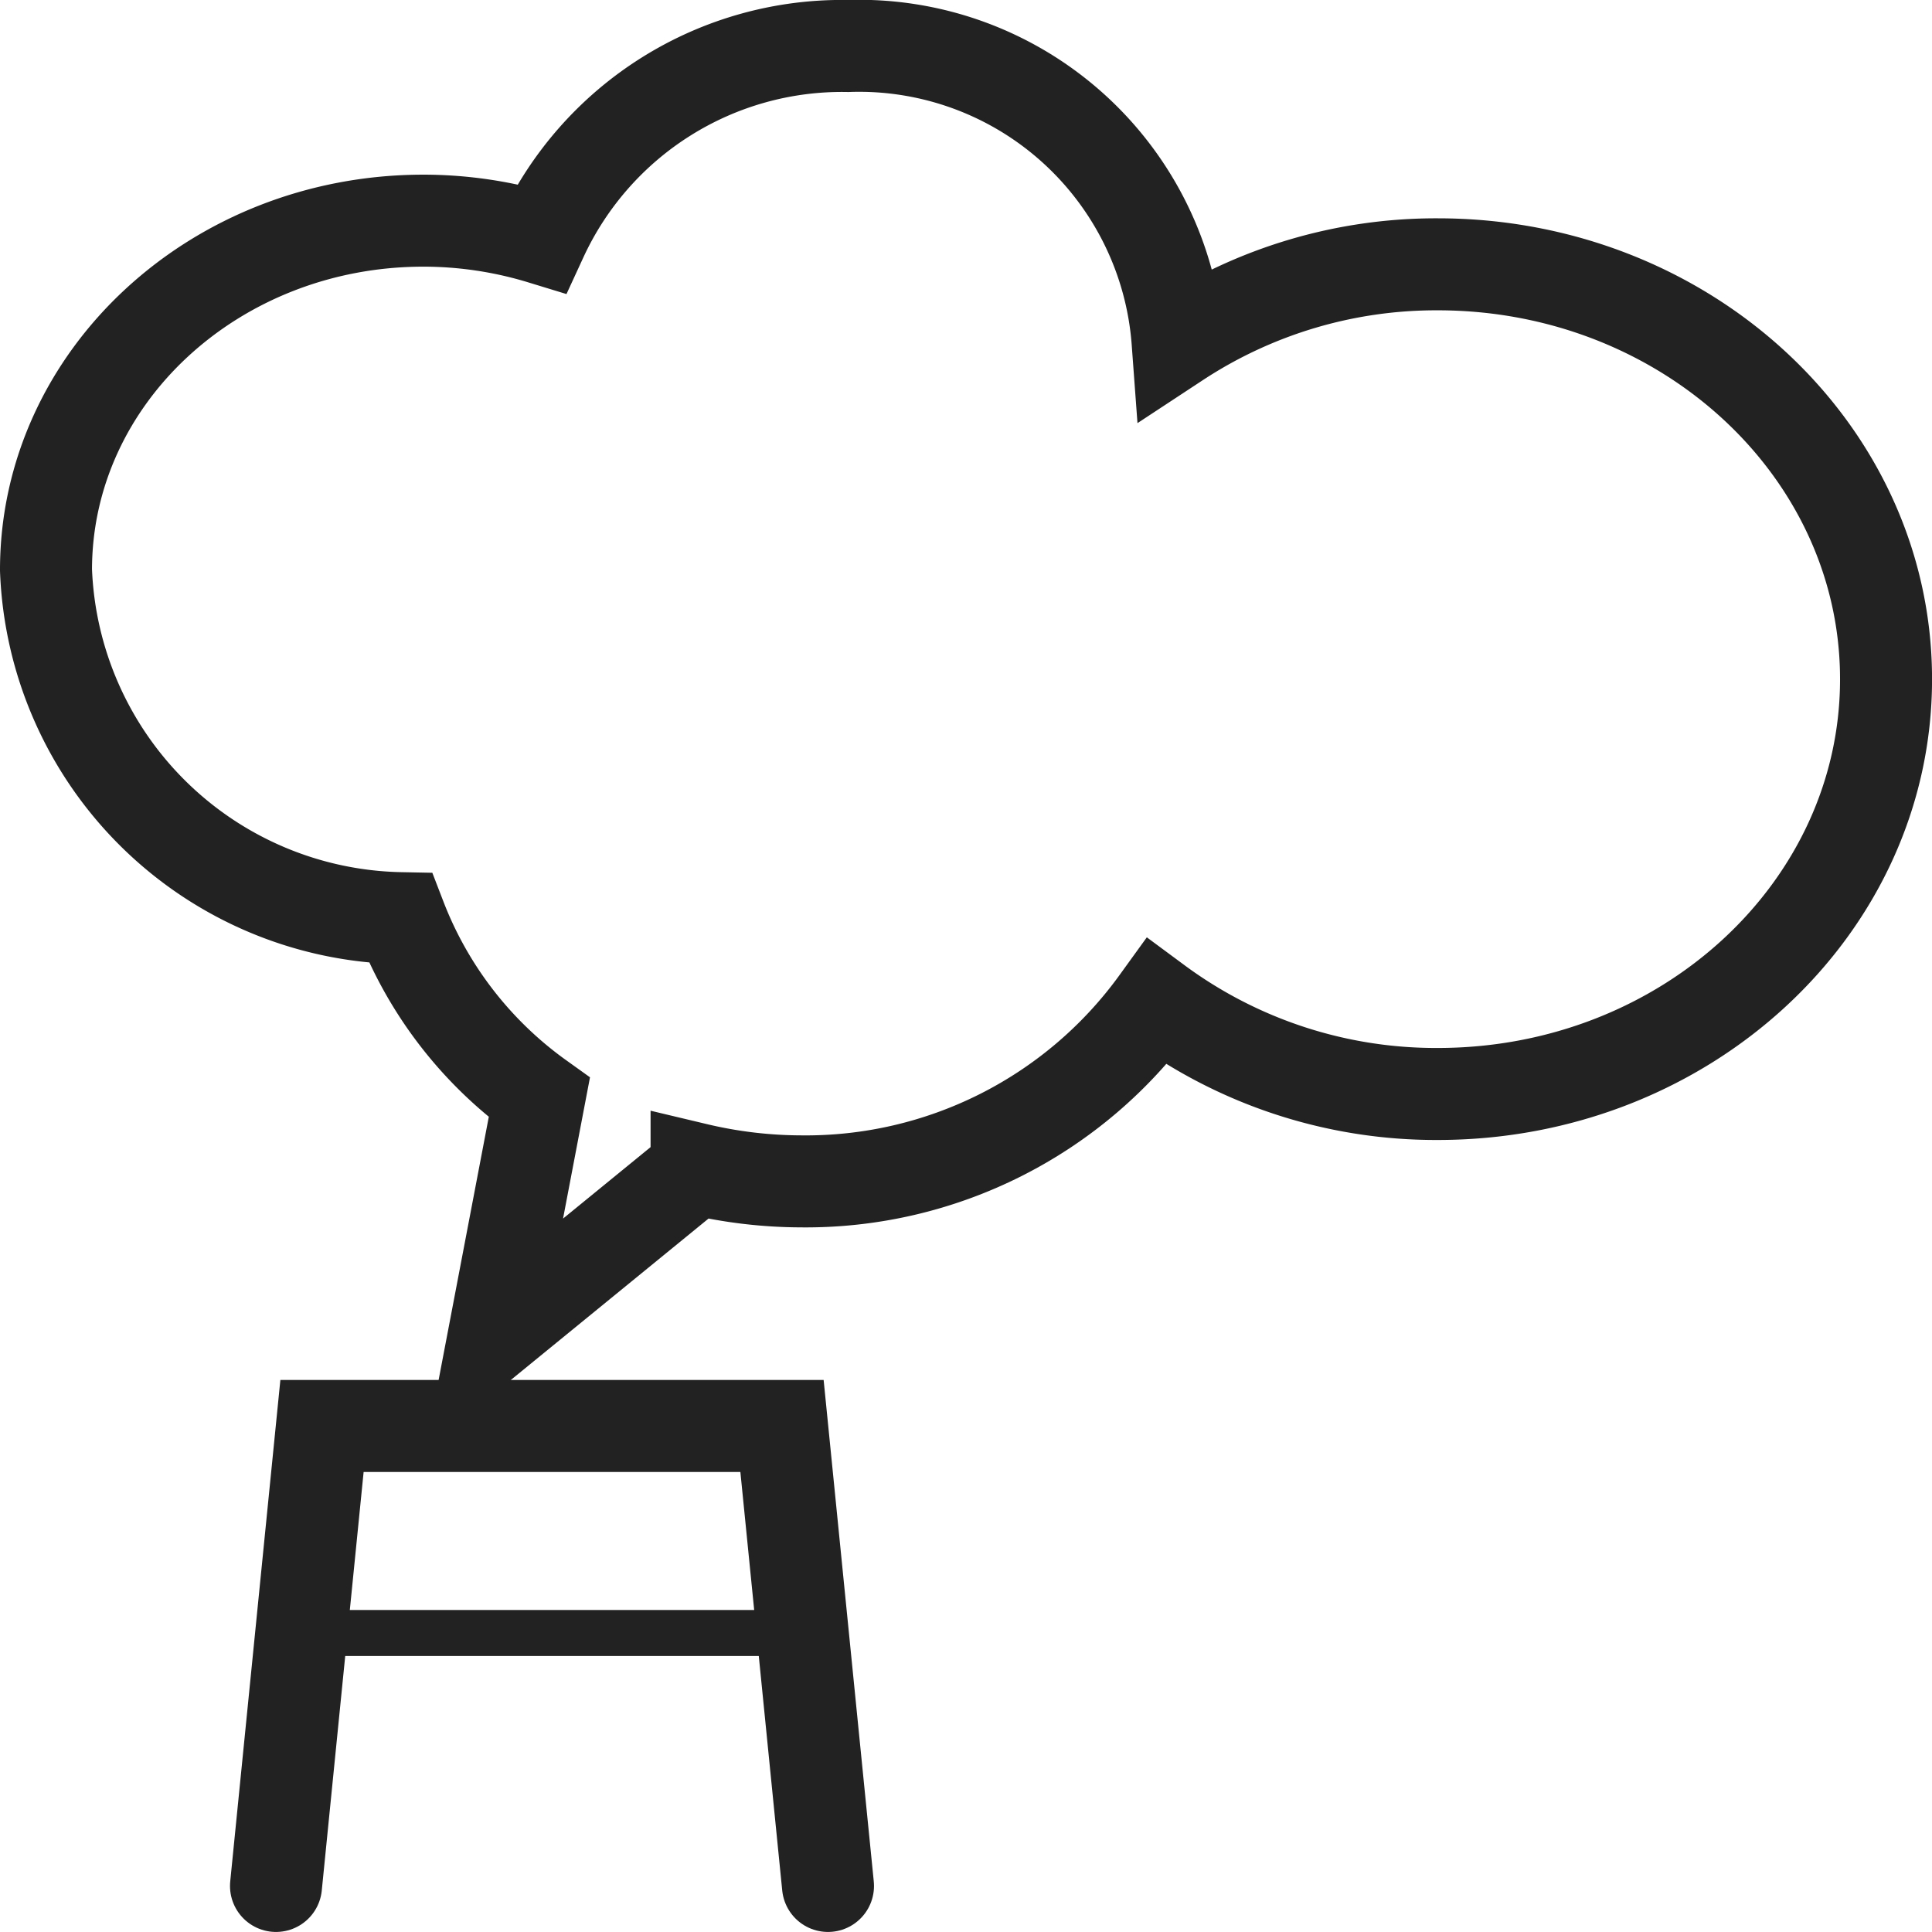
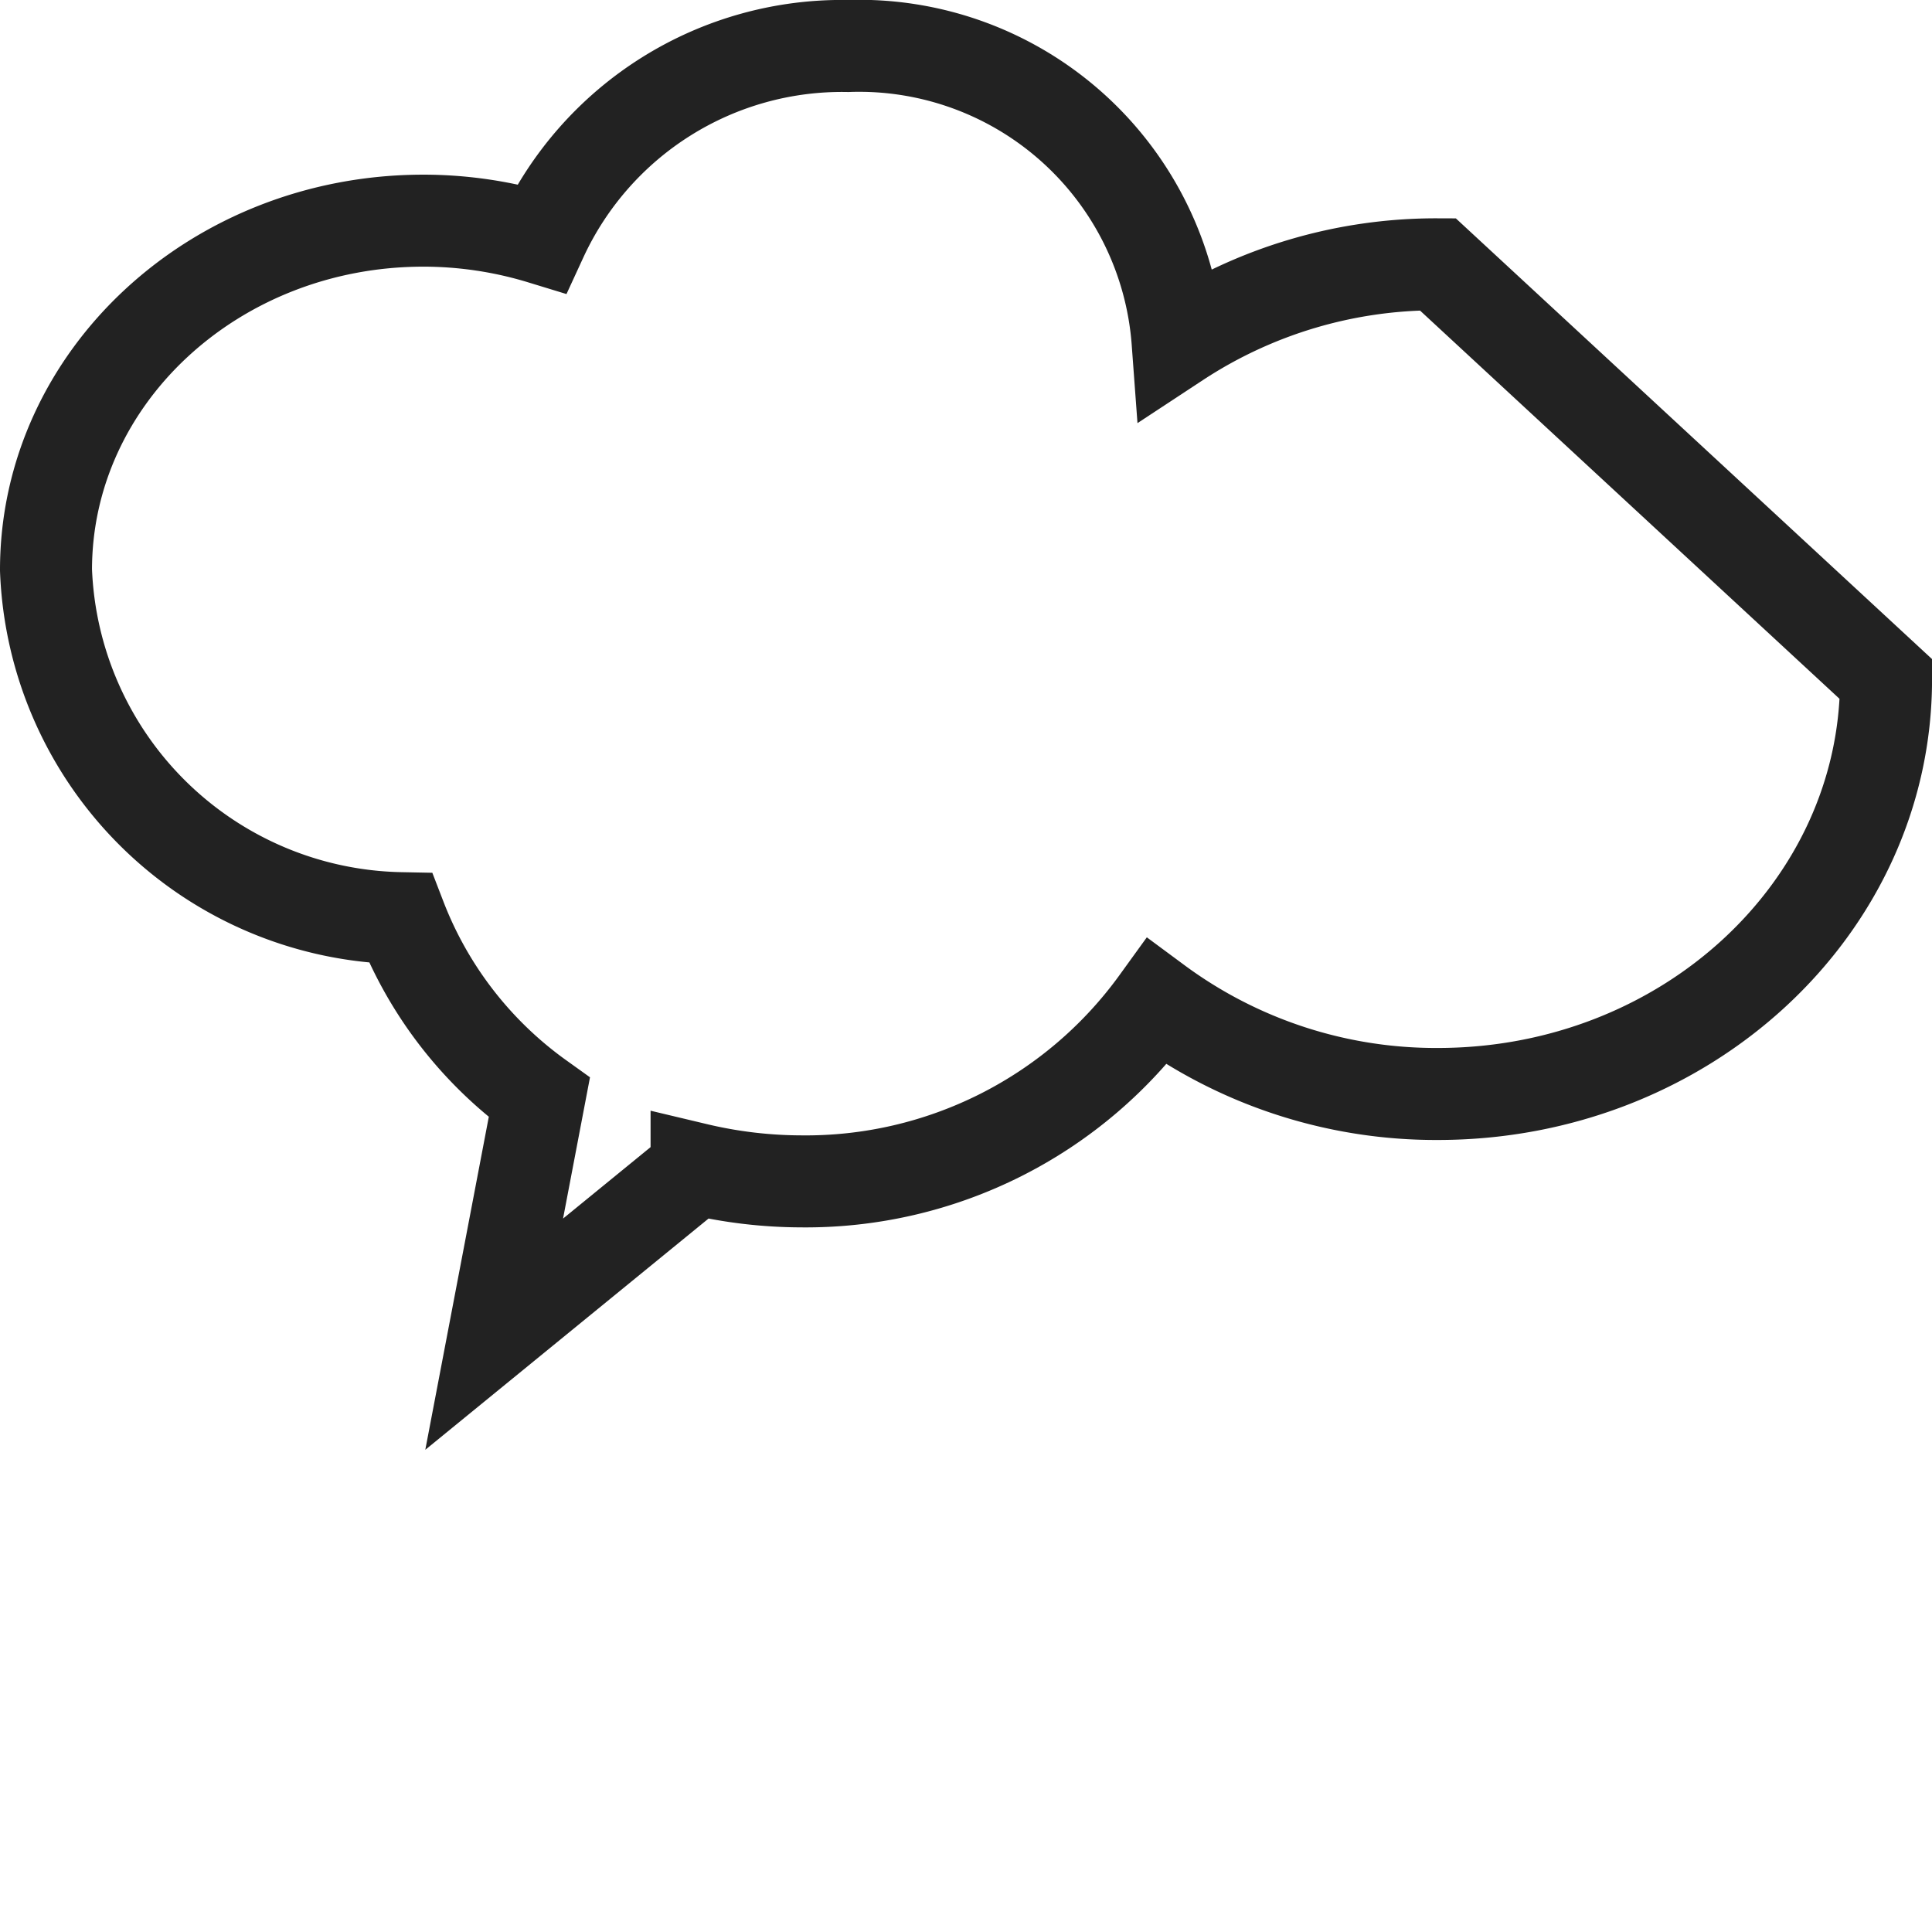
<svg xmlns="http://www.w3.org/2000/svg" width="42" height="42" viewBox="0 0 42 42">
  <defs>
    <clipPath id="clip-icon-greenhouse-gas-emissions">
      <rect width="42" height="42" />
    </clipPath>
  </defs>
  <g id="icon-greenhouse-gas-emissions" clip-path="url(#clip-icon-greenhouse-gas-emissions)">
    <g id="Group_1003" data-name="Group 1003" transform="translate(-618 -1993.56)">
-       <path id="Path_183" data-name="Path 183" d="M17,42.06l-1-10H6l-1,10" transform="translate(619 1992.499)" fill="none" stroke="#222" stroke-linecap="round" stroke-miterlimit="10" stroke-width="2" />
-       <path id="Path_184" data-name="Path 184" d="M30.756,7.306A10.228,10.228,0,0,0,25.1,8.988,6.943,6.943,0,0,0,17.936,2.56a7.191,7.191,0,0,0-6.664,4.181,8.8,8.8,0,0,0-2.567-.384C4.174,6.357.5,9.756.5,13.95a7.867,7.867,0,0,0,7.707,7.57,8.607,8.607,0,0,0,3.017,3.9l-.981,5.144,4.4-3.592a9.938,9.938,0,0,0,2.268.27,9.418,9.418,0,0,0,7.738-3.9,10.193,10.193,0,0,0,6.108,2c5.382,0,9.744-4.037,9.744-9.017S36.138,7.306,30.756,7.306Z" transform="translate(618.5 1992)" fill="none" stroke="#222" stroke-linecap="round" stroke-miterlimit="10" stroke-width="2" />
-       <line id="Line_6" data-name="Line 6" x2="10" transform="translate(625 2029.06)" fill="none" stroke="#222" stroke-miterlimit="10" stroke-width="1" />
+       <path id="Path_184" data-name="Path 184" d="M30.756,7.306A10.228,10.228,0,0,0,25.1,8.988,6.943,6.943,0,0,0,17.936,2.56a7.191,7.191,0,0,0-6.664,4.181,8.8,8.8,0,0,0-2.567-.384C4.174,6.357.5,9.756.5,13.95a7.867,7.867,0,0,0,7.707,7.57,8.607,8.607,0,0,0,3.017,3.9l-.981,5.144,4.4-3.592a9.938,9.938,0,0,0,2.268.27,9.418,9.418,0,0,0,7.738-3.9,10.193,10.193,0,0,0,6.108,2c5.382,0,9.744-4.037,9.744-9.017Z" transform="translate(618.5 1992)" fill="none" stroke="#222" stroke-linecap="round" stroke-miterlimit="10" stroke-width="2" />
    </g>
  </g>
</svg>